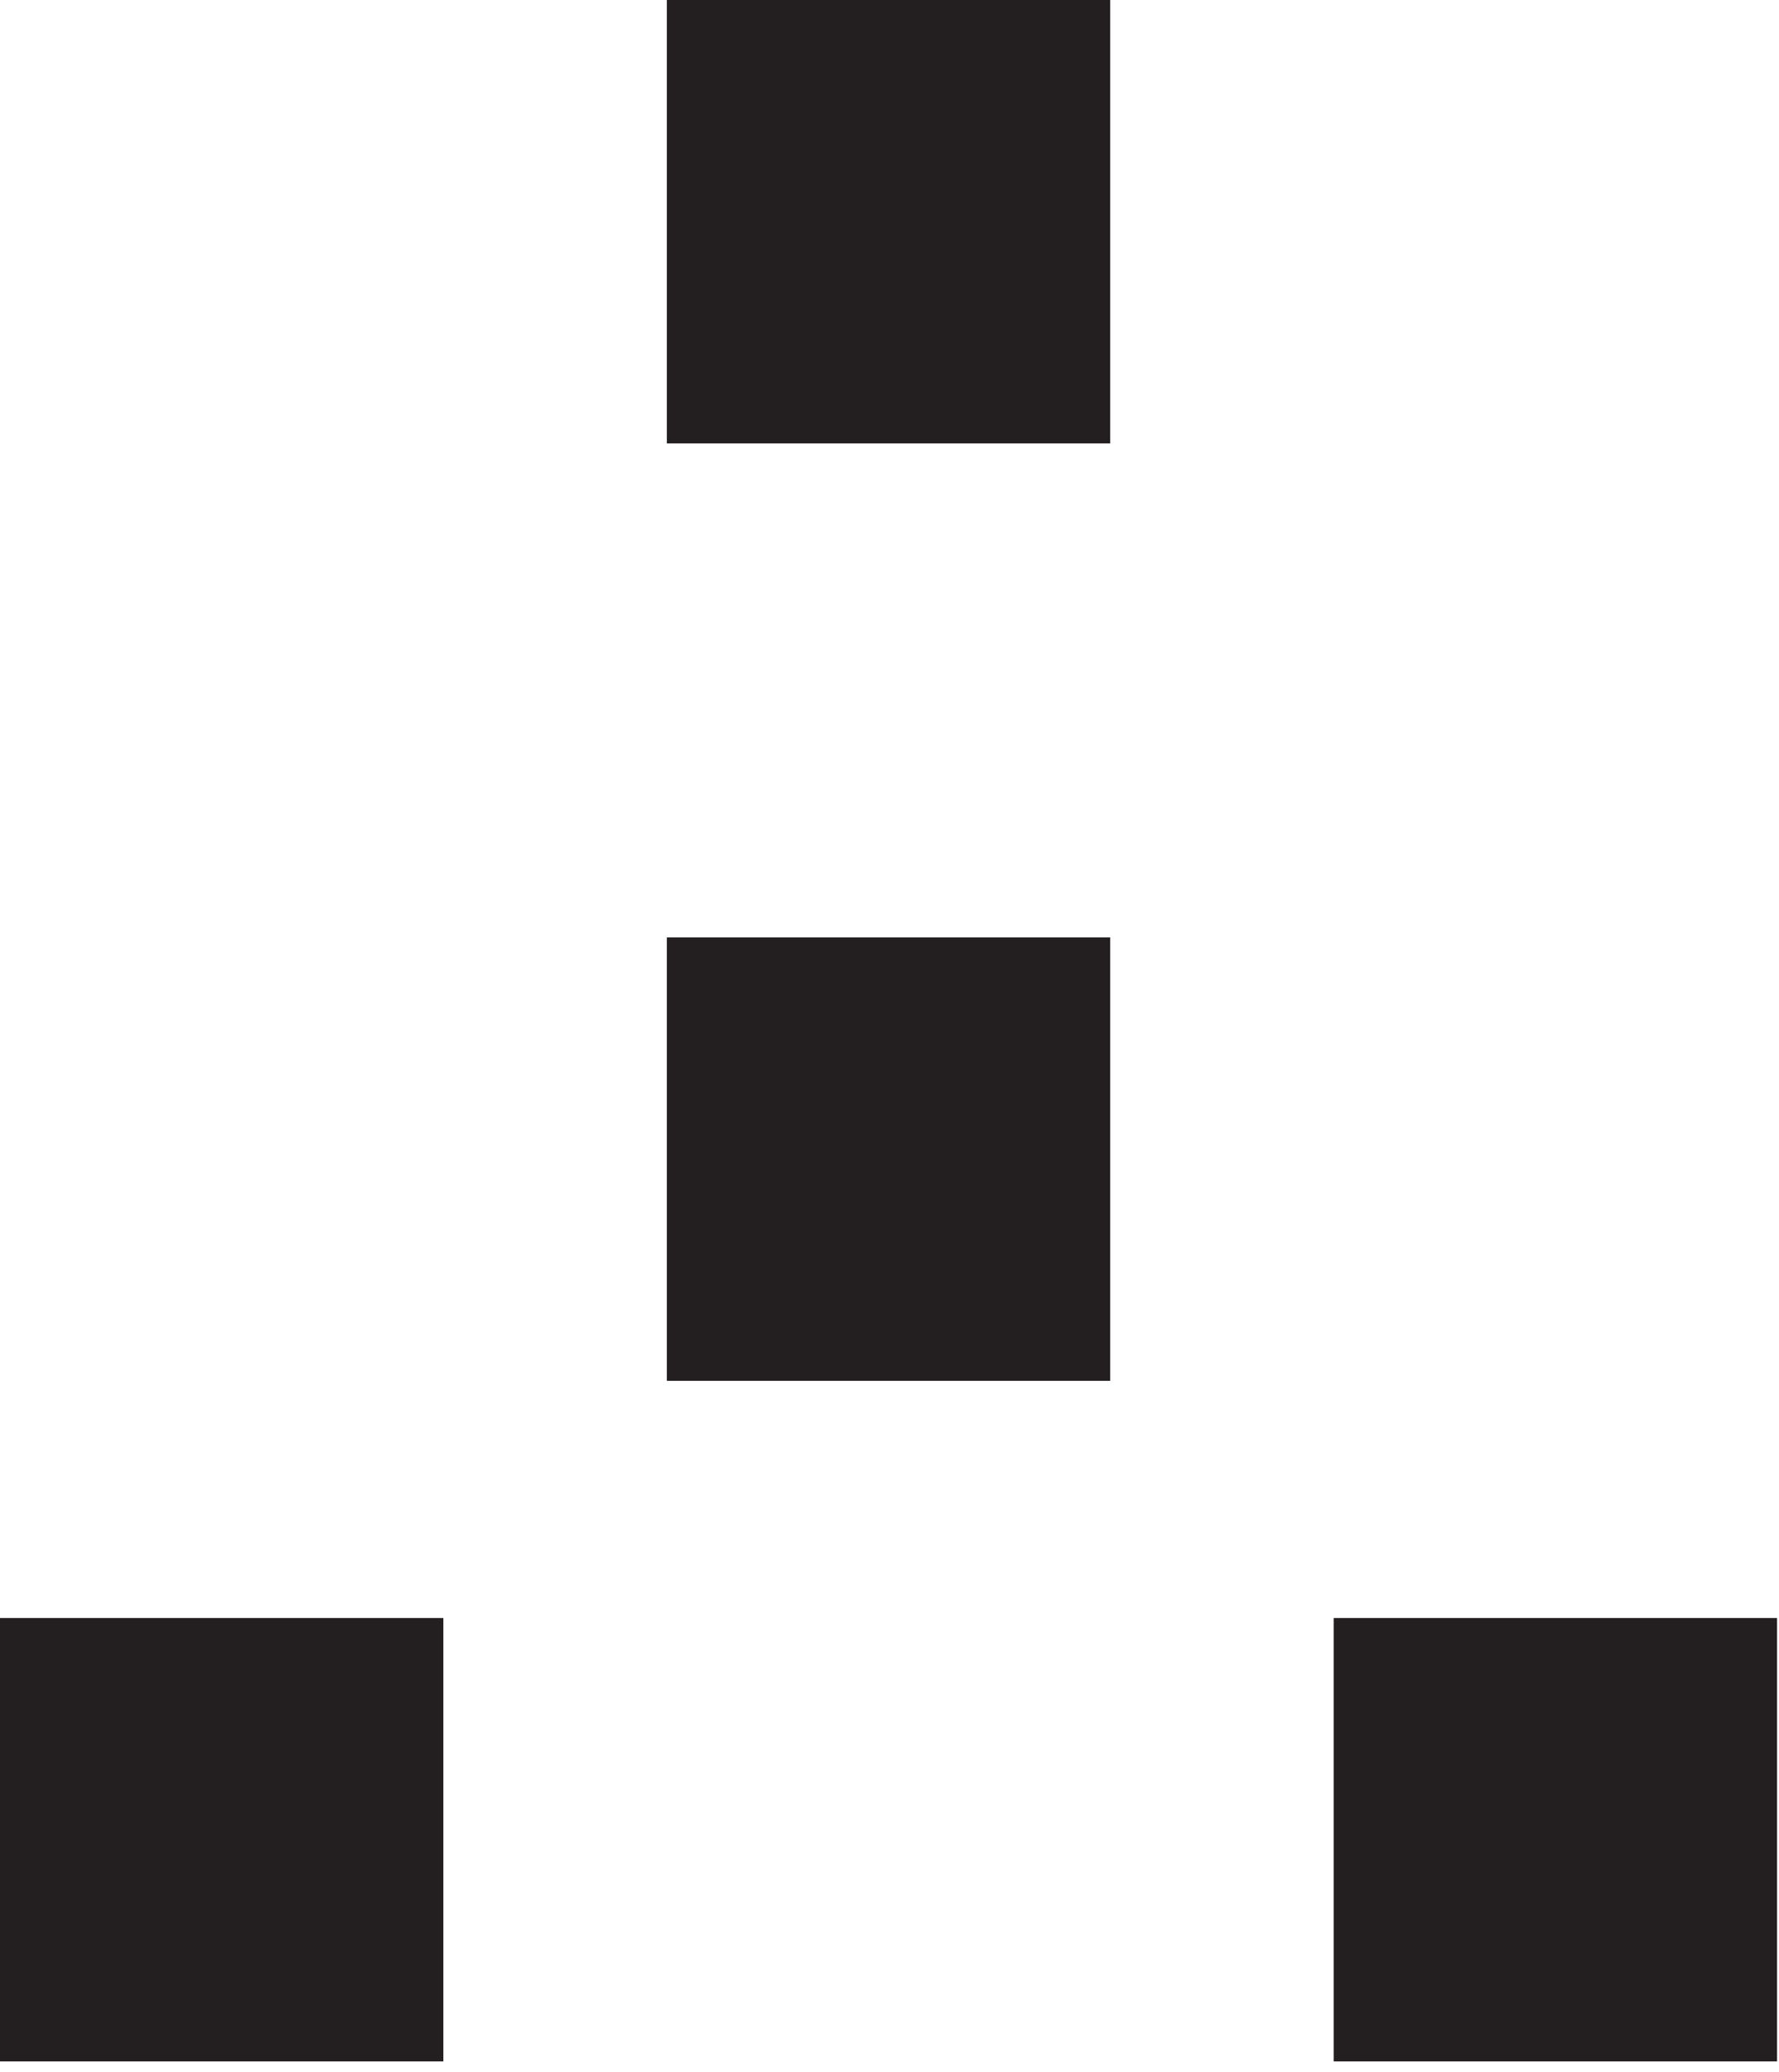
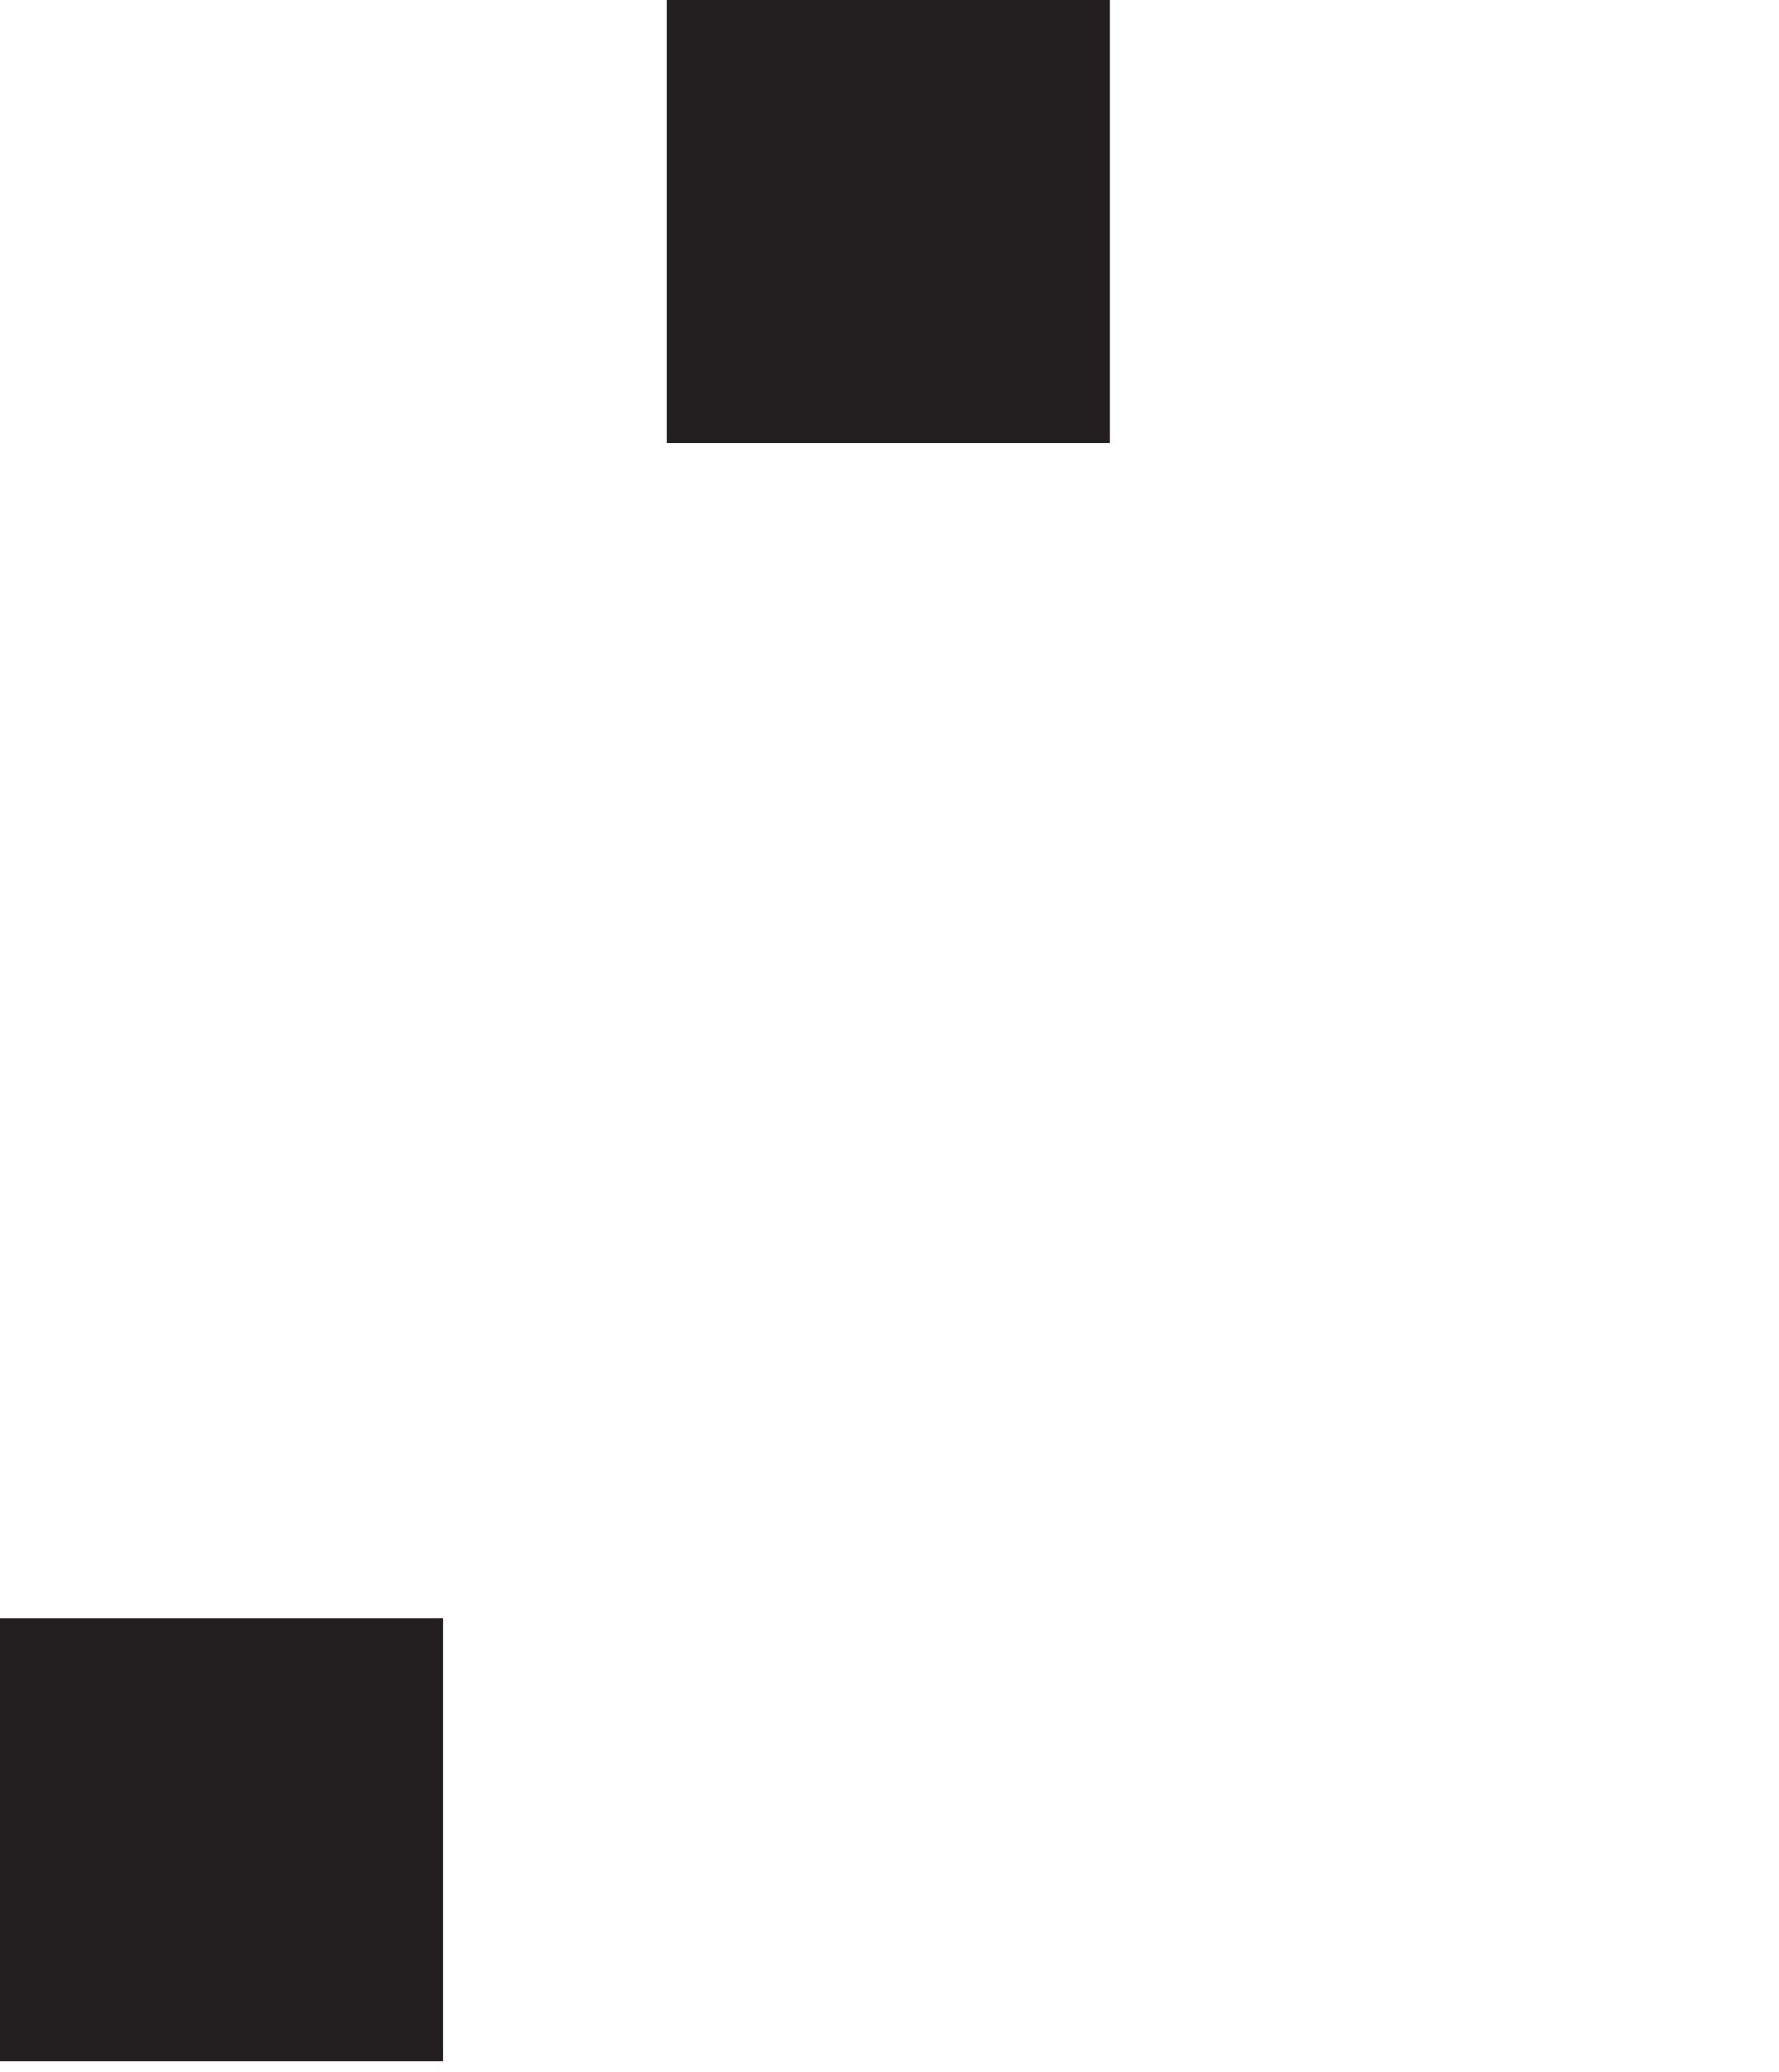
<svg xmlns="http://www.w3.org/2000/svg" width="79" height="92" viewBox="0 0 79 92" fill="none">
  <path d="M49.301 0H29.613V19.685H49.301V0Z" fill="#231F20" />
-   <path d="M49.301 41.618H29.613V61.303H49.301V41.618Z" fill="#231F20" />
  <path d="M19.688 71.833H0V91.518H19.688V71.833Z" fill="#231F20" />
-   <path d="M78.914 71.833H59.226V91.518H78.914V71.833Z" fill="#231F20" />
</svg>